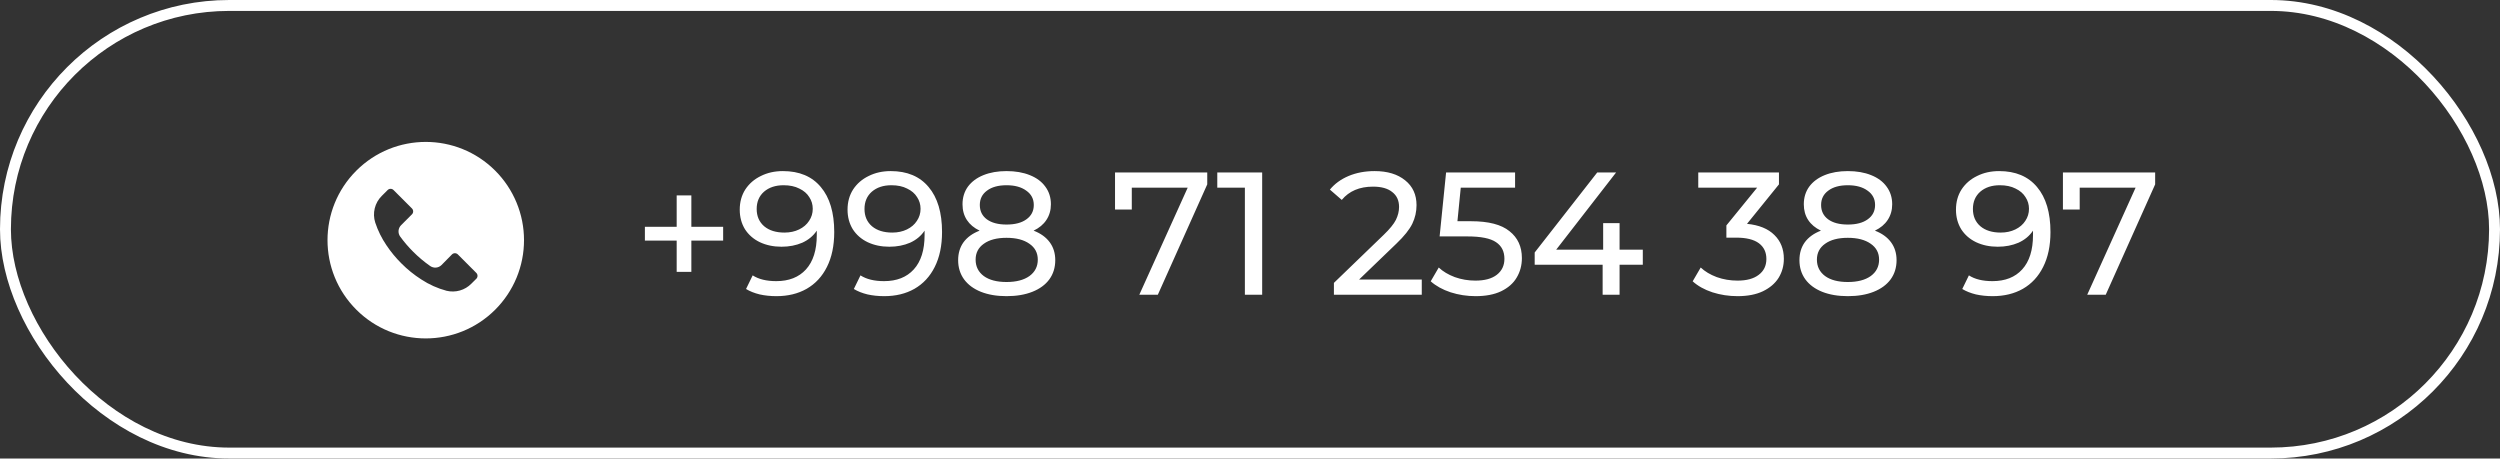
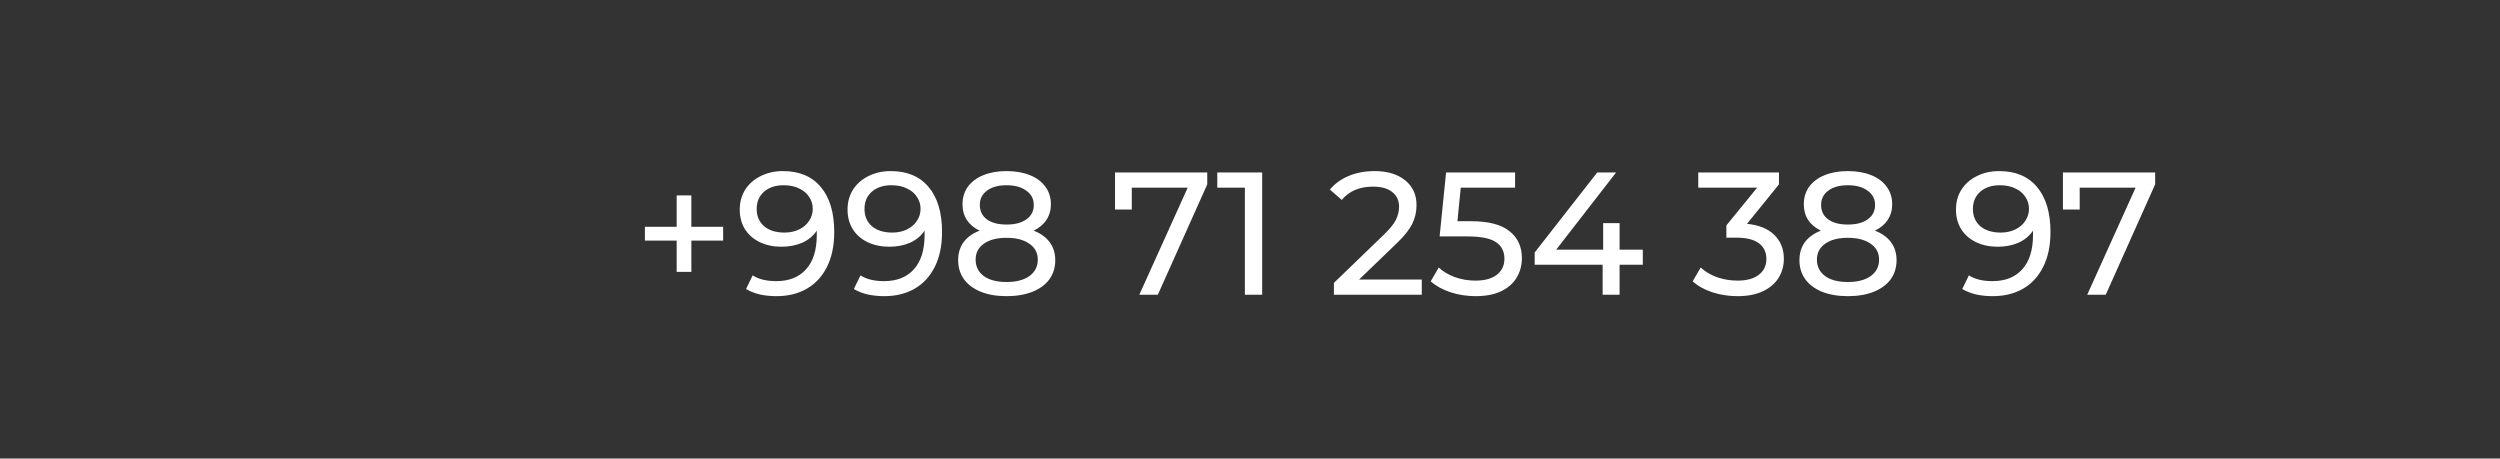
<svg xmlns="http://www.w3.org/2000/svg" width="229" height="42" viewBox="0 0 229 42" fill="none">
  <rect x="0" y="0" width="229" height="42" fill="#333333" stroke="none" />
-   <rect x="0.5" y="0.5" width="228" height="41" rx="20.5" stroke="white" />
  <path d="M66.24 22.04H63.328V24.904H61.984V22.04H59.072V20.776H61.984V17.896H63.328V20.776H66.24V22.04ZM71.713 15.672C73.216 15.672 74.374 16.157 75.184 17.128C76.006 18.099 76.416 19.475 76.416 21.256C76.416 22.504 76.192 23.571 75.745 24.456C75.307 25.331 74.689 25.997 73.888 26.456C73.099 26.904 72.177 27.128 71.121 27.128C70.576 27.128 70.064 27.075 69.585 26.968C69.105 26.851 68.689 26.685 68.337 26.472L68.945 25.224C69.489 25.576 70.209 25.752 71.105 25.752C72.267 25.752 73.174 25.395 73.825 24.68C74.486 23.955 74.817 22.904 74.817 21.528V21.128C74.496 21.608 74.054 21.976 73.489 22.232C72.923 22.477 72.288 22.6 71.585 22.6C70.849 22.6 70.187 22.461 69.6 22.184C69.025 21.907 68.571 21.512 68.24 21C67.921 20.477 67.76 19.88 67.76 19.208C67.76 18.504 67.931 17.885 68.272 17.352C68.624 16.819 69.099 16.408 69.697 16.12C70.294 15.821 70.966 15.672 71.713 15.672ZM71.856 21.304C72.358 21.304 72.806 21.208 73.201 21.016C73.595 20.824 73.899 20.563 74.112 20.232C74.337 19.901 74.448 19.533 74.448 19.128C74.448 18.733 74.342 18.376 74.129 18.056C73.926 17.725 73.622 17.464 73.216 17.272C72.822 17.069 72.342 16.968 71.776 16.968C71.04 16.968 70.443 17.165 69.984 17.56C69.537 17.955 69.312 18.483 69.312 19.144C69.312 19.805 69.542 20.333 70.001 20.728C70.459 21.112 71.078 21.304 71.856 21.304ZM81.588 15.672C83.091 15.672 84.249 16.157 85.059 17.128C85.881 18.099 86.291 19.475 86.291 21.256C86.291 22.504 86.067 23.571 85.62 24.456C85.182 25.331 84.564 25.997 83.763 26.456C82.974 26.904 82.052 27.128 80.996 27.128C80.451 27.128 79.939 27.075 79.46 26.968C78.98 26.851 78.564 26.685 78.212 26.472L78.82 25.224C79.364 25.576 80.084 25.752 80.98 25.752C82.142 25.752 83.049 25.395 83.7 24.68C84.361 23.955 84.692 22.904 84.692 21.528V21.128C84.371 21.608 83.929 21.976 83.364 22.232C82.798 22.477 82.163 22.6 81.46 22.6C80.724 22.6 80.062 22.461 79.475 22.184C78.9 21.907 78.446 21.512 78.115 21C77.796 20.477 77.635 19.88 77.635 19.208C77.635 18.504 77.806 17.885 78.147 17.352C78.499 16.819 78.974 16.408 79.572 16.12C80.169 15.821 80.841 15.672 81.588 15.672ZM81.731 21.304C82.233 21.304 82.681 21.208 83.076 21.016C83.47 20.824 83.774 20.563 83.987 20.232C84.212 19.901 84.323 19.533 84.323 19.128C84.323 18.733 84.217 18.376 84.004 18.056C83.801 17.725 83.497 17.464 83.091 17.272C82.697 17.069 82.217 16.968 81.651 16.968C80.915 16.968 80.318 17.165 79.859 17.56C79.412 17.955 79.188 18.483 79.188 19.144C79.188 19.805 79.417 20.333 79.876 20.728C80.334 21.112 80.953 21.304 81.731 21.304ZM94.678 21.128C95.319 21.373 95.809 21.725 96.15 22.184C96.492 22.643 96.662 23.192 96.662 23.832C96.662 24.504 96.481 25.091 96.118 25.592C95.756 26.083 95.239 26.461 94.567 26.728C93.894 26.995 93.105 27.128 92.198 27.128C91.302 27.128 90.519 26.995 89.847 26.728C89.185 26.461 88.673 26.083 88.311 25.592C87.948 25.091 87.766 24.504 87.766 23.832C87.766 23.192 87.932 22.643 88.263 22.184C88.604 21.725 89.094 21.373 89.734 21.128C89.222 20.883 88.833 20.557 88.567 20.152C88.3 19.747 88.166 19.267 88.166 18.712C88.166 18.093 88.332 17.555 88.662 17.096C89.004 16.637 89.478 16.285 90.087 16.04C90.695 15.795 91.398 15.672 92.198 15.672C93.009 15.672 93.719 15.795 94.326 16.04C94.945 16.285 95.42 16.637 95.751 17.096C96.092 17.555 96.263 18.093 96.263 18.712C96.263 19.256 96.124 19.736 95.847 20.152C95.58 20.557 95.191 20.883 94.678 21.128ZM92.198 16.968C91.441 16.968 90.844 17.133 90.406 17.464C89.969 17.784 89.751 18.221 89.751 18.776C89.751 19.331 89.964 19.768 90.391 20.088C90.828 20.408 91.43 20.568 92.198 20.568C92.977 20.568 93.585 20.408 94.022 20.088C94.471 19.768 94.695 19.331 94.695 18.776C94.695 18.221 94.465 17.784 94.007 17.464C93.558 17.133 92.956 16.968 92.198 16.968ZM92.198 25.832C93.084 25.832 93.782 25.651 94.294 25.288C94.806 24.915 95.062 24.413 95.062 23.784C95.062 23.165 94.806 22.68 94.294 22.328C93.782 21.965 93.084 21.784 92.198 21.784C91.313 21.784 90.62 21.965 90.118 22.328C89.617 22.68 89.367 23.165 89.367 23.784C89.367 24.413 89.617 24.915 90.118 25.288C90.62 25.651 91.313 25.832 92.198 25.832ZM110.584 15.8V16.888L106.056 27H104.36L108.792 17.192H103.672V19.192H102.136V15.8H110.584ZM115.615 15.8V27H114.031V17.192H111.503V15.8H115.615ZM130.234 25.608V27H122.186V25.912L126.746 21.512C127.3 20.979 127.674 20.52 127.866 20.136C128.058 19.741 128.154 19.347 128.154 18.952C128.154 18.365 127.946 17.912 127.53 17.592C127.124 17.261 126.538 17.096 125.77 17.096C124.532 17.096 123.578 17.501 122.906 18.312L121.818 17.368C122.255 16.835 122.826 16.419 123.53 16.12C124.244 15.821 125.039 15.672 125.914 15.672C127.087 15.672 128.02 15.955 128.714 16.52C129.407 17.075 129.754 17.832 129.754 18.792C129.754 19.389 129.626 19.955 129.37 20.488C129.114 21.021 128.628 21.629 127.914 22.312L124.49 25.608H130.234ZM134.749 20.264C136.349 20.264 137.523 20.568 138.269 21.176C139.027 21.773 139.405 22.595 139.405 23.64C139.405 24.301 139.245 24.899 138.925 25.432C138.616 25.955 138.141 26.371 137.501 26.68C136.872 26.979 136.093 27.128 135.165 27.128C134.376 27.128 133.613 27.011 132.877 26.776C132.141 26.531 131.533 26.195 131.053 25.768L131.789 24.504C132.173 24.867 132.664 25.16 133.261 25.384C133.859 25.597 134.488 25.704 135.149 25.704C135.992 25.704 136.643 25.528 137.101 25.176C137.571 24.813 137.805 24.323 137.805 23.704C137.805 23.032 137.549 22.525 137.037 22.184C136.525 21.832 135.651 21.656 134.413 21.656H131.869L132.461 15.8H138.781V17.192H133.805L133.501 20.264H134.749ZM150.481 24.248H148.353V27H146.801V24.248H140.577V23.128L146.305 15.8H148.033L142.545 22.872H146.849V20.44H148.353V22.872H150.481V24.248ZM160.025 20.504C161.123 20.611 161.961 20.952 162.537 21.528C163.113 22.093 163.401 22.819 163.401 23.704C163.401 24.344 163.241 24.925 162.921 25.448C162.601 25.96 162.121 26.371 161.481 26.68C160.851 26.979 160.078 27.128 159.161 27.128C158.361 27.128 157.593 27.011 156.857 26.776C156.121 26.531 155.518 26.195 155.049 25.768L155.785 24.504C156.169 24.867 156.659 25.16 157.257 25.384C157.854 25.597 158.489 25.704 159.161 25.704C159.993 25.704 160.638 25.528 161.097 25.176C161.566 24.824 161.801 24.339 161.801 23.72C161.801 23.101 161.571 22.621 161.113 22.28C160.654 21.939 159.961 21.768 159.033 21.768H158.137V20.648L160.953 17.192H155.561V15.8H162.953V16.888L160.025 20.504ZM171.741 21.128C172.381 21.373 172.872 21.725 173.213 22.184C173.554 22.643 173.725 23.192 173.725 23.832C173.725 24.504 173.544 25.091 173.181 25.592C172.818 26.083 172.301 26.461 171.629 26.728C170.957 26.995 170.168 27.128 169.261 27.128C168.365 27.128 167.581 26.995 166.909 26.728C166.248 26.461 165.736 26.083 165.373 25.592C165.01 25.091 164.829 24.504 164.829 23.832C164.829 23.192 164.994 22.643 165.325 22.184C165.666 21.725 166.157 21.373 166.797 21.128C166.285 20.883 165.896 20.557 165.629 20.152C165.362 19.747 165.229 19.267 165.229 18.712C165.229 18.093 165.394 17.555 165.725 17.096C166.066 16.637 166.541 16.285 167.149 16.04C167.757 15.795 168.461 15.672 169.261 15.672C170.072 15.672 170.781 15.795 171.389 16.04C172.008 16.285 172.482 16.637 172.813 17.096C173.154 17.555 173.325 18.093 173.325 18.712C173.325 19.256 173.186 19.736 172.909 20.152C172.642 20.557 172.253 20.883 171.741 21.128ZM169.261 16.968C168.504 16.968 167.906 17.133 167.469 17.464C167.032 17.784 166.813 18.221 166.813 18.776C166.813 19.331 167.026 19.768 167.453 20.088C167.89 20.408 168.493 20.568 169.261 20.568C170.04 20.568 170.648 20.408 171.085 20.088C171.533 19.768 171.757 19.331 171.757 18.776C171.757 18.221 171.528 17.784 171.069 17.464C170.621 17.133 170.018 16.968 169.261 16.968ZM169.261 25.832C170.146 25.832 170.845 25.651 171.357 25.288C171.869 24.915 172.125 24.413 172.125 23.784C172.125 23.165 171.869 22.68 171.357 22.328C170.845 21.965 170.146 21.784 169.261 21.784C168.376 21.784 167.682 21.965 167.181 22.328C166.68 22.68 166.429 23.165 166.429 23.784C166.429 24.413 166.68 24.915 167.181 25.288C167.682 25.651 168.376 25.832 169.261 25.832ZM183.119 15.672C184.623 15.672 185.78 16.157 186.591 17.128C187.412 18.099 187.823 19.475 187.823 21.256C187.823 22.504 187.599 23.571 187.151 24.456C186.713 25.331 186.095 25.997 185.295 26.456C184.505 26.904 183.583 27.128 182.527 27.128C181.983 27.128 181.471 27.075 180.991 26.968C180.511 26.851 180.095 26.685 179.743 26.472L180.351 25.224C180.895 25.576 181.615 25.752 182.511 25.752C183.673 25.752 184.58 25.395 185.231 24.68C185.892 23.955 186.223 22.904 186.223 21.528V21.128C185.903 21.608 185.46 21.976 184.895 22.232C184.329 22.477 183.695 22.6 182.991 22.6C182.255 22.6 181.593 22.461 181.007 22.184C180.431 21.907 179.977 21.512 179.647 21C179.327 20.477 179.167 19.88 179.167 19.208C179.167 18.504 179.337 17.885 179.679 17.352C180.031 16.819 180.505 16.408 181.103 16.12C181.7 15.821 182.372 15.672 183.119 15.672ZM183.263 21.304C183.764 21.304 184.212 21.208 184.607 21.016C185.001 20.824 185.305 20.563 185.519 20.232C185.743 19.901 185.855 19.533 185.855 19.128C185.855 18.733 185.748 18.376 185.535 18.056C185.332 17.725 185.028 17.464 184.623 17.272C184.228 17.069 183.748 16.968 183.183 16.968C182.447 16.968 181.849 17.165 181.391 17.56C180.943 17.955 180.719 18.483 180.719 19.144C180.719 19.805 180.948 20.333 181.407 20.728C181.865 21.112 182.484 21.304 183.263 21.304ZM197.412 15.8V16.888L192.884 27H191.188L195.62 17.192H190.5V19.192H188.964V15.8H197.412Z" fill="white" />
  <g clip-path="url(#clip0_23_3)">
-     <path d="M45.363 15.635C41.848 12.121 36.149 12.122 32.635 15.637C29.121 19.152 29.122 24.851 32.637 28.365C36.152 31.879 41.851 31.878 45.365 28.363C46.2 27.527 46.863 26.535 47.316 25.443C47.768 24.351 48 23.18 48 21.999C48 20.817 47.767 19.646 47.314 18.555C46.862 17.463 46.199 16.471 45.363 15.635ZM43.63 25.537L43.629 25.538V25.535L43.173 25.988C42.883 26.282 42.522 26.496 42.126 26.609C41.729 26.723 41.309 26.732 40.908 26.636C40.086 26.416 39.304 26.066 38.592 25.598C37.931 25.176 37.318 24.682 36.765 24.125C36.256 23.62 35.799 23.065 35.4 22.469C34.964 21.828 34.618 21.129 34.374 20.393C34.236 19.969 34.22 19.515 34.326 19.082C34.432 18.649 34.656 18.255 34.974 17.942L35.508 17.408C35.656 17.259 35.898 17.259 36.047 17.407L36.048 17.408L37.734 19.094C37.883 19.243 37.884 19.484 37.735 19.633L37.734 19.634L36.744 20.624C36.46 20.905 36.424 21.352 36.66 21.674C37.018 22.166 37.414 22.628 37.845 23.057C38.325 23.539 38.847 23.978 39.405 24.368C39.727 24.593 40.164 24.555 40.443 24.278L41.4 23.306C41.548 23.157 41.79 23.157 41.939 23.305L41.94 23.306L43.629 24.998C43.778 25.147 43.779 25.388 43.63 25.537Z" fill="white" />
+     <path d="M45.363 15.635C41.848 12.121 36.149 12.122 32.635 15.637C29.121 19.152 29.122 24.851 32.637 28.365C36.152 31.879 41.851 31.878 45.365 28.363C46.2 27.527 46.863 26.535 47.316 25.443C47.768 24.351 48 23.18 48 21.999C48 20.817 47.767 19.646 47.314 18.555C46.862 17.463 46.199 16.471 45.363 15.635ZM43.63 25.537L43.629 25.538V25.535C42.883 26.282 42.522 26.496 42.126 26.609C41.729 26.723 41.309 26.732 40.908 26.636C40.086 26.416 39.304 26.066 38.592 25.598C37.931 25.176 37.318 24.682 36.765 24.125C36.256 23.62 35.799 23.065 35.4 22.469C34.964 21.828 34.618 21.129 34.374 20.393C34.236 19.969 34.22 19.515 34.326 19.082C34.432 18.649 34.656 18.255 34.974 17.942L35.508 17.408C35.656 17.259 35.898 17.259 36.047 17.407L36.048 17.408L37.734 19.094C37.883 19.243 37.884 19.484 37.735 19.633L37.734 19.634L36.744 20.624C36.46 20.905 36.424 21.352 36.66 21.674C37.018 22.166 37.414 22.628 37.845 23.057C38.325 23.539 38.847 23.978 39.405 24.368C39.727 24.593 40.164 24.555 40.443 24.278L41.4 23.306C41.548 23.157 41.79 23.157 41.939 23.305L41.94 23.306L43.629 24.998C43.778 25.147 43.779 25.388 43.63 25.537Z" fill="white" />
  </g>
  <defs>
    <clipPath id="clip0_23_3">
-       <rect width="18" height="18" fill="white" transform="translate(30 13)" />
-     </clipPath>
+       </clipPath>
  </defs>
</svg>